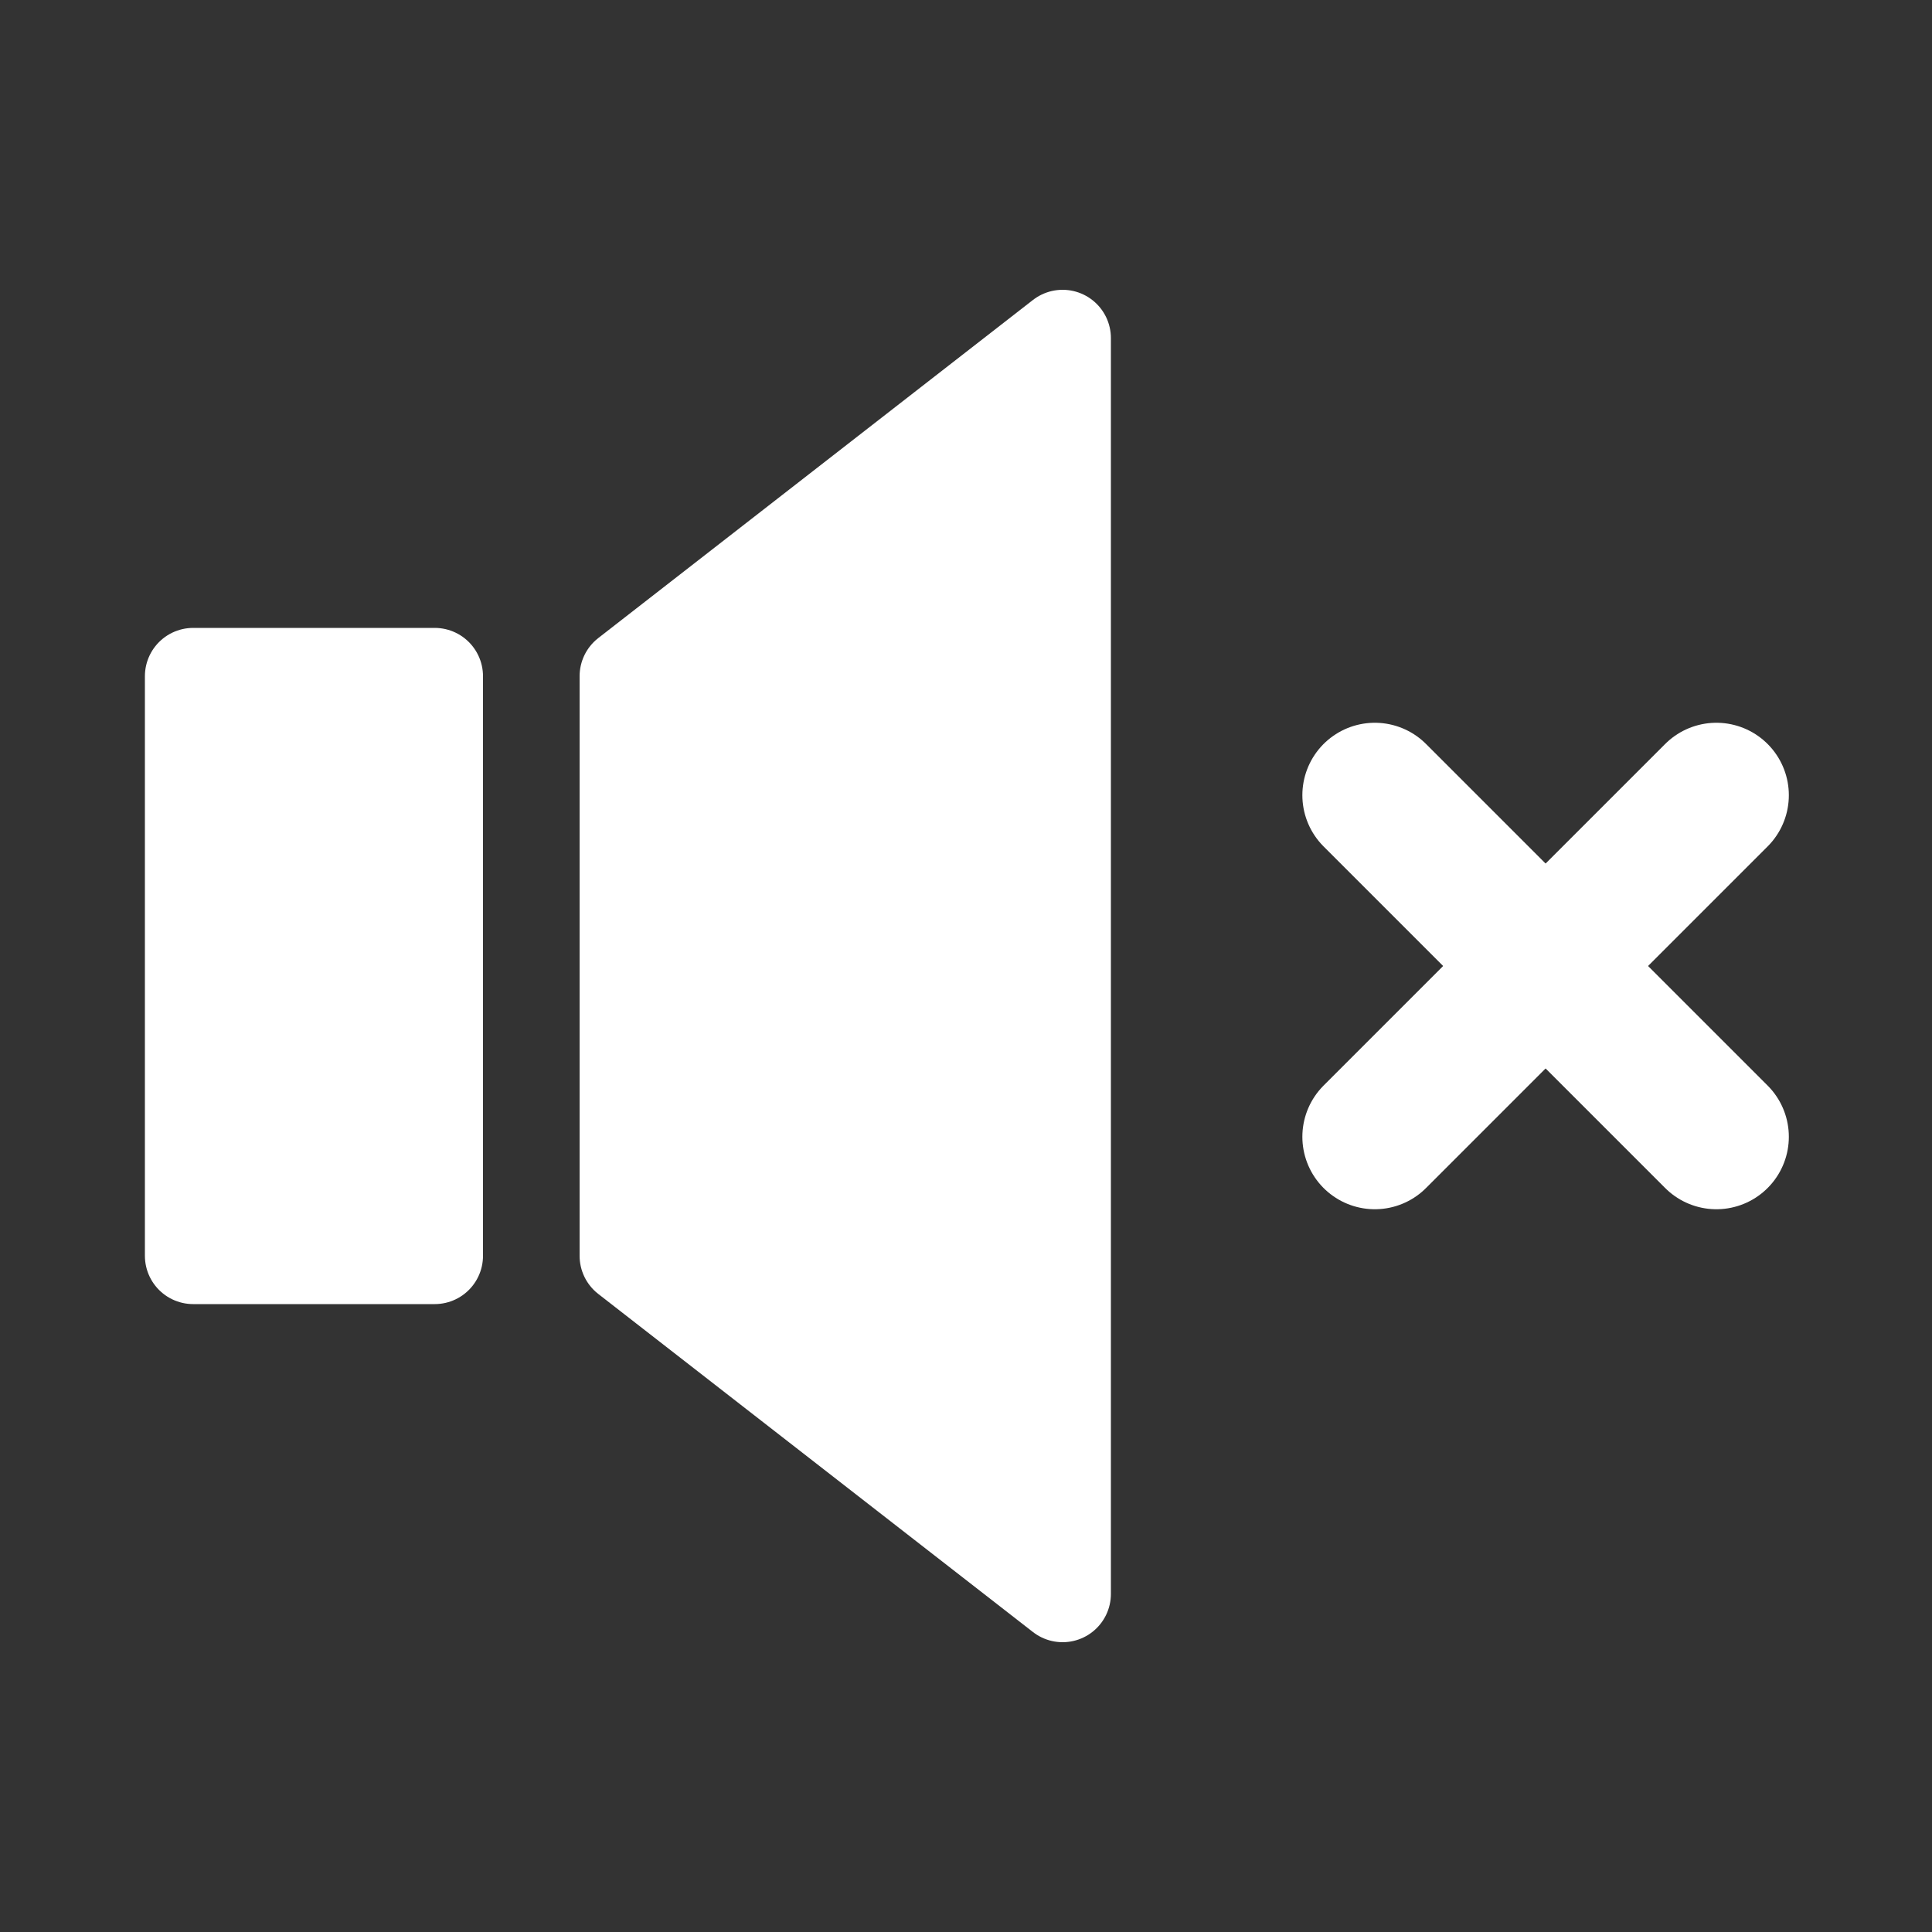
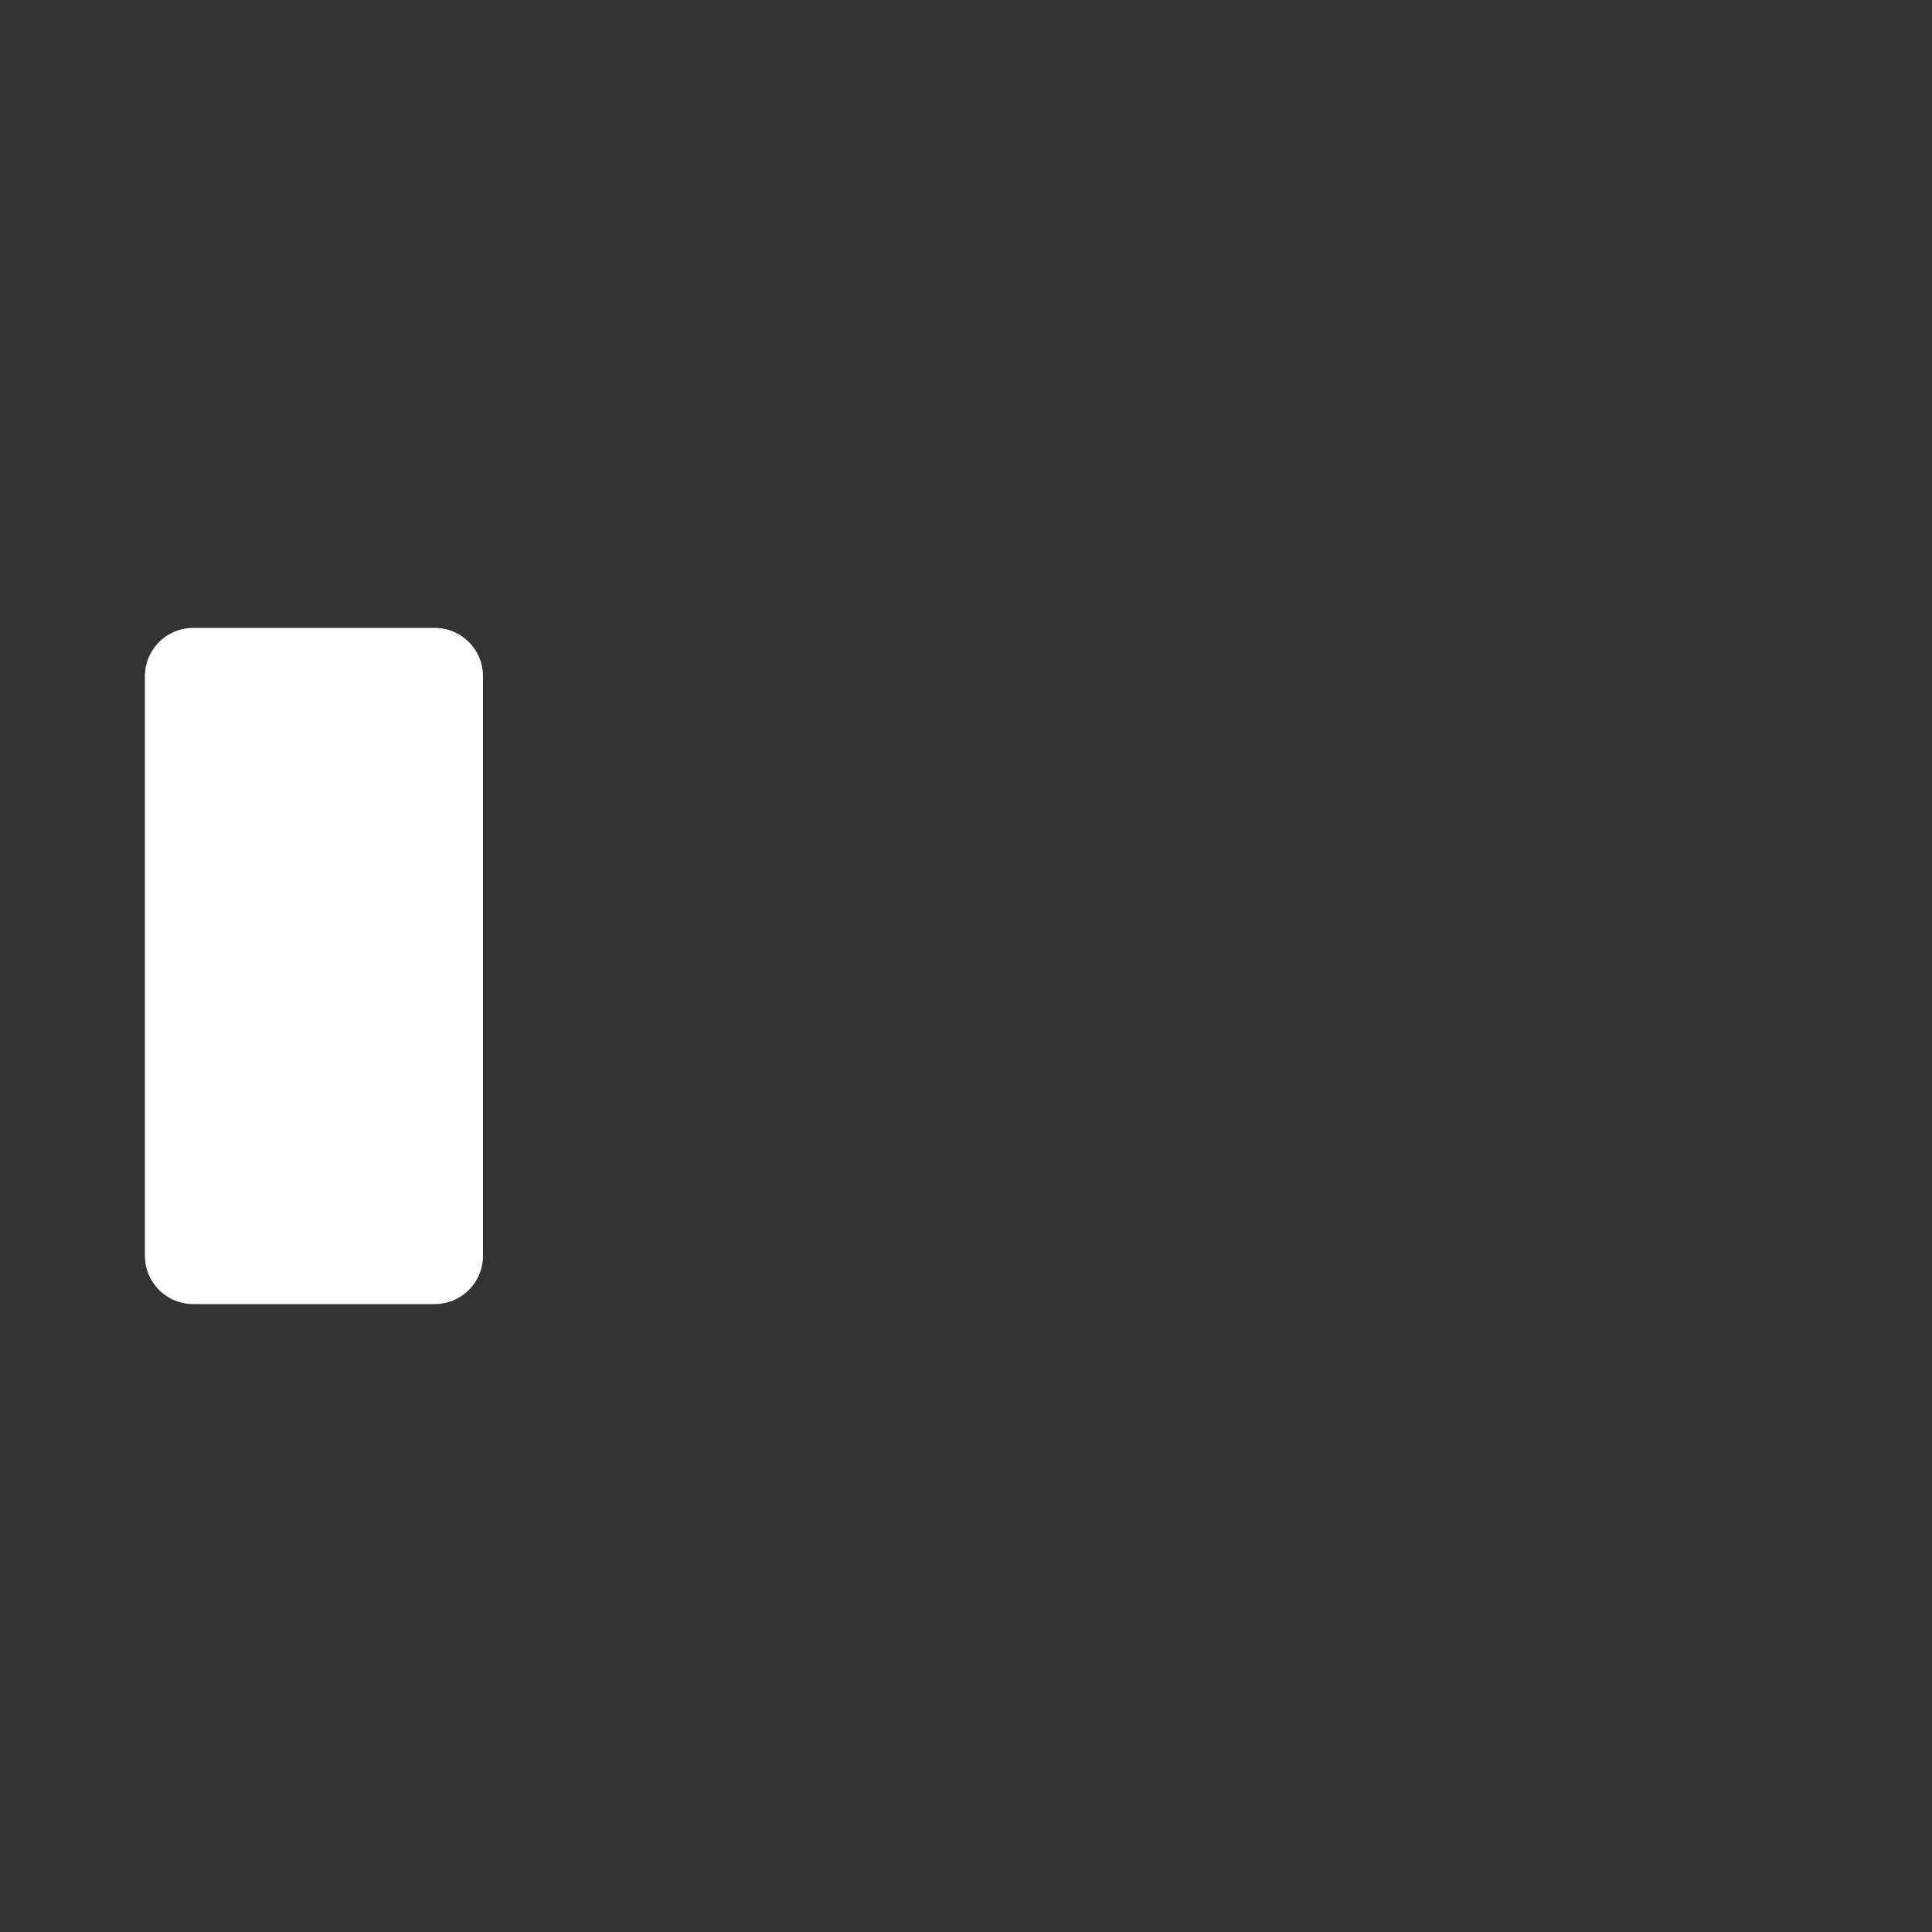
<svg xmlns="http://www.w3.org/2000/svg" version="1.1" id="レイヤー_1" x="0px" y="0px" viewBox="0 0 40 40" style="enable-background:new 0 0 40 40;" xml:space="preserve">
  <rect x="0" y="0" width="40" height="40" fill="#333333" stroke="none" />
  <style type="text/css">
	.st0{fill:#FFFFFF;stroke:#FFFFFF;stroke-width:2;stroke-linecap:round;stroke-linejoin:round;stroke-miterlimit:10;}
	.st1{fill:none;stroke:#FFFFFF;stroke-width:3;stroke-linecap:round;stroke-linejoin:round;stroke-miterlimit:10;}
</style>
  <rect x="4" y="14" class="st0" width="5" height="12" />
-   <polygon class="st0" points="22,33 13,26 13,14 22,7 " />
-   <line class="st1" x1="35.536" y1="23.536" x2="28.464" y2="16.464" />
-   <line class="st1" x1="35.536" y1="16.464" x2="28.464" y2="23.536" />
</svg>